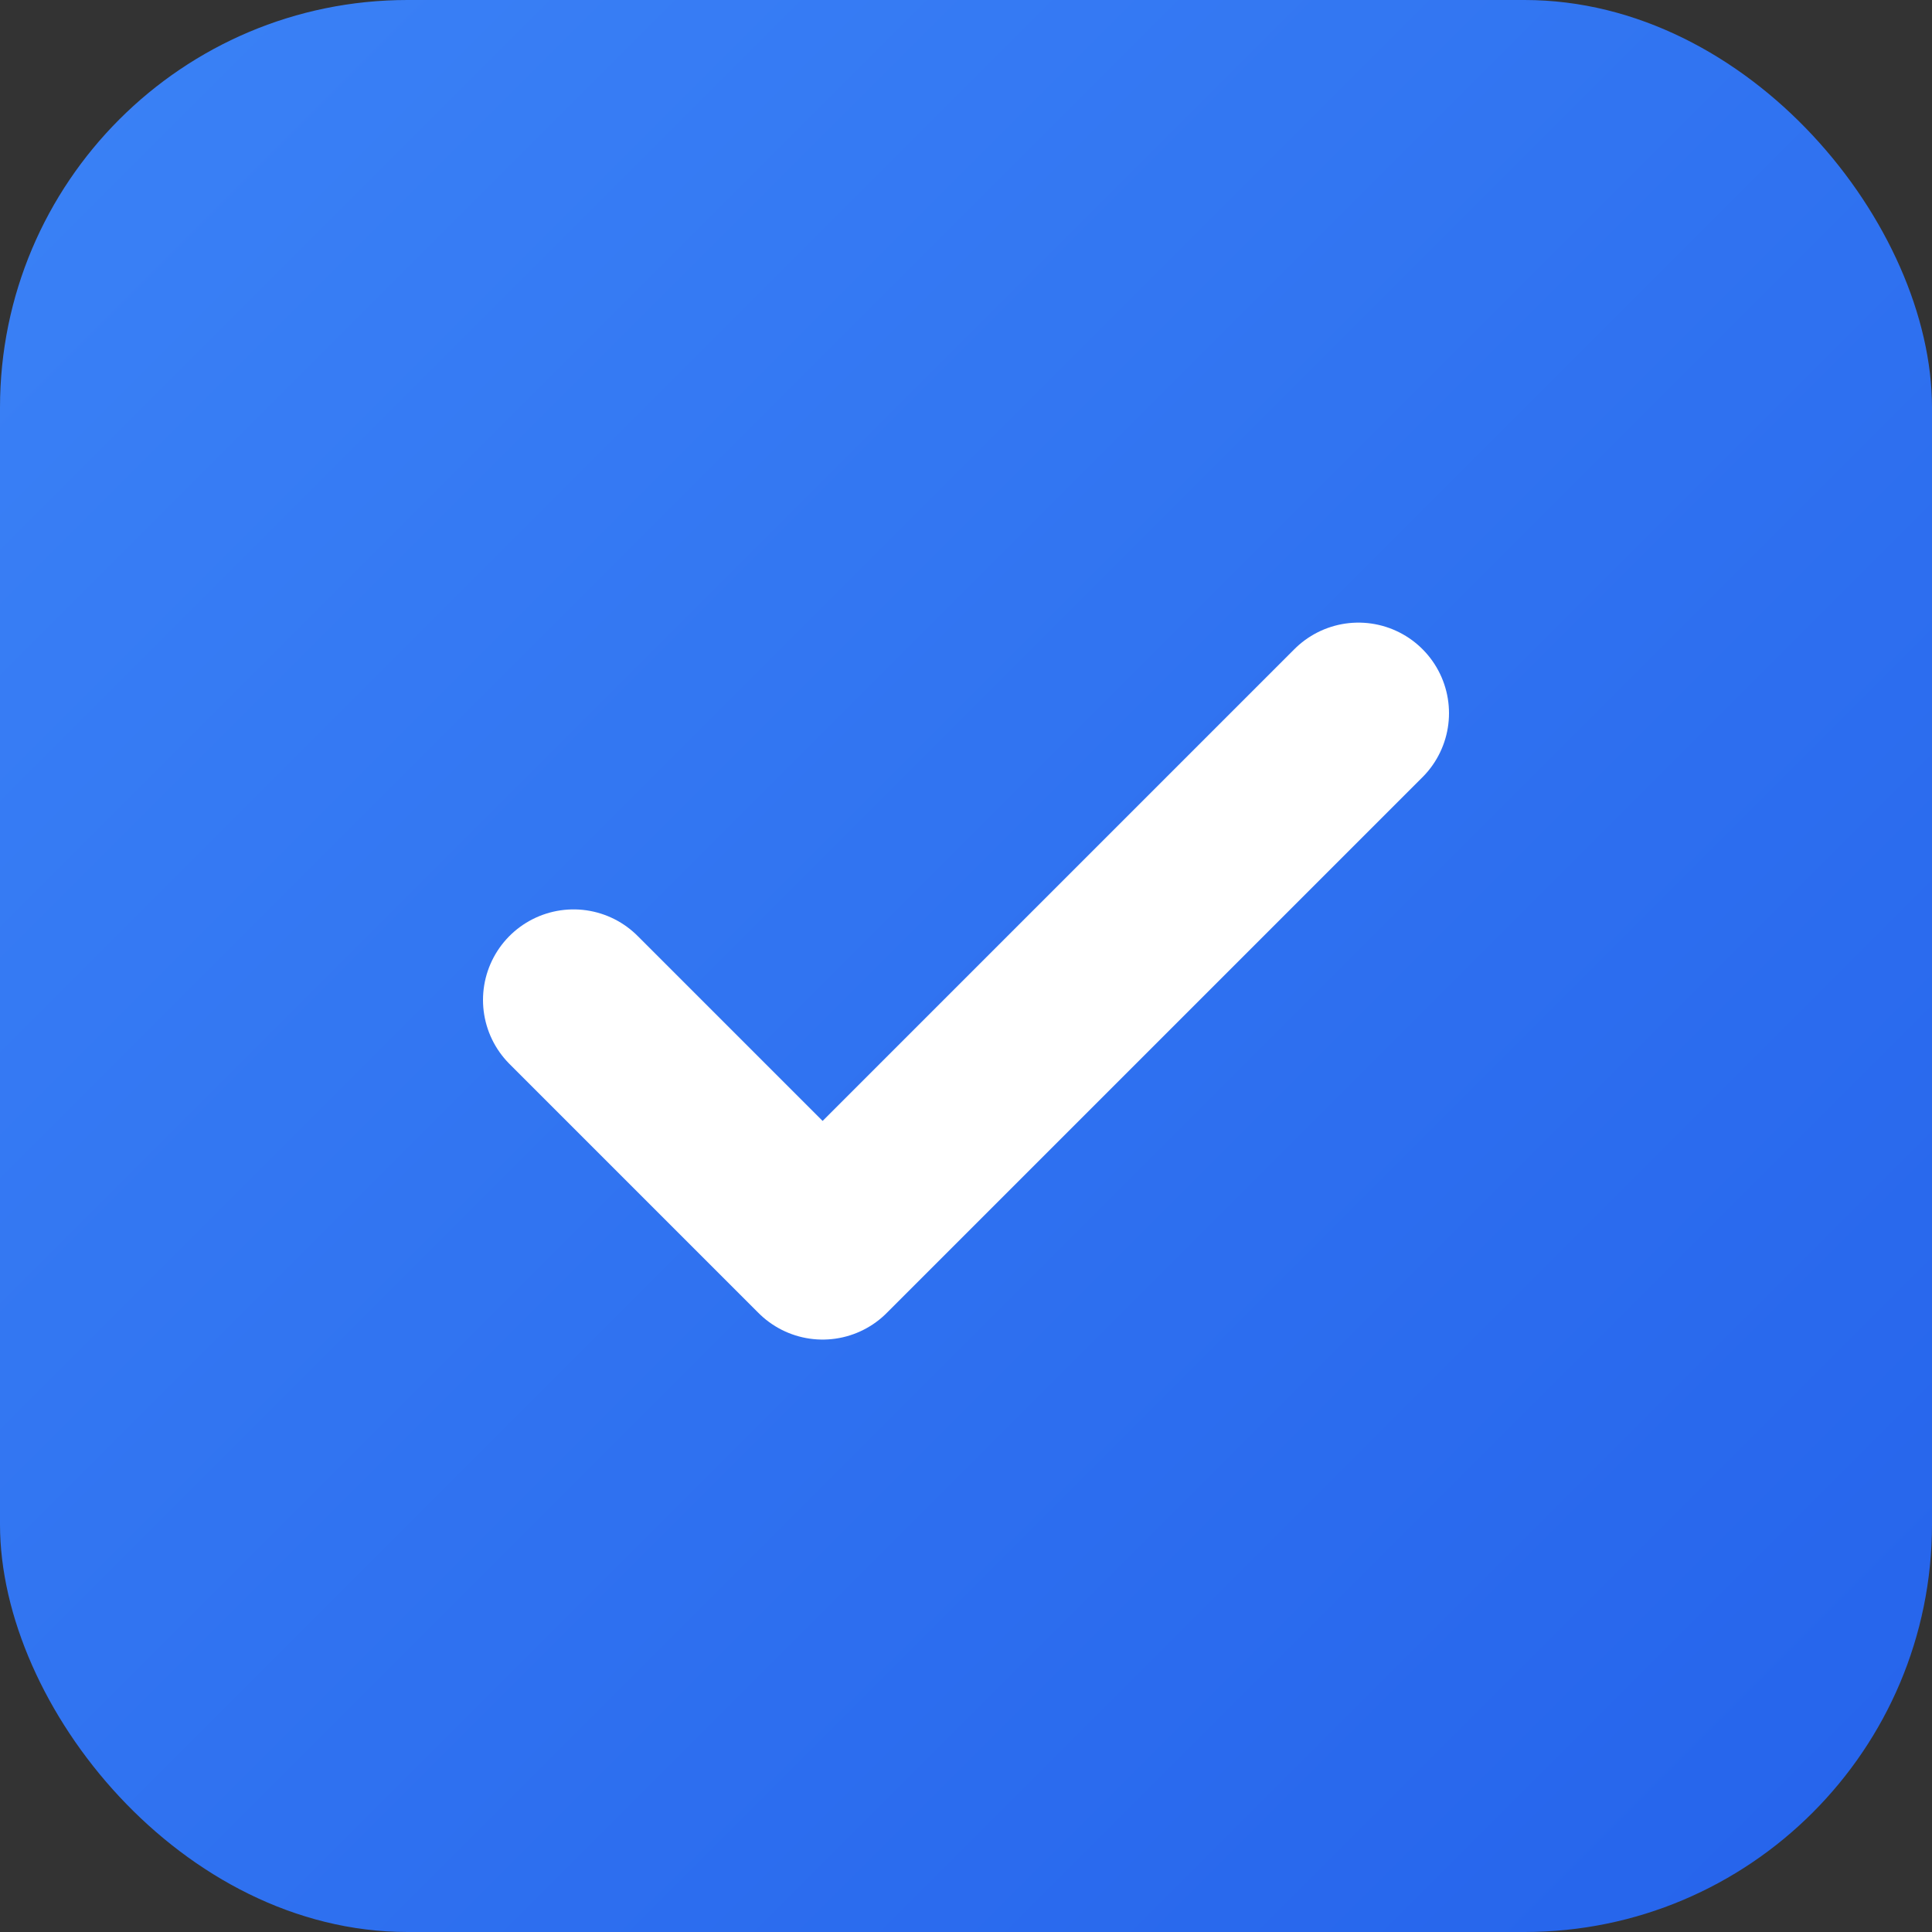
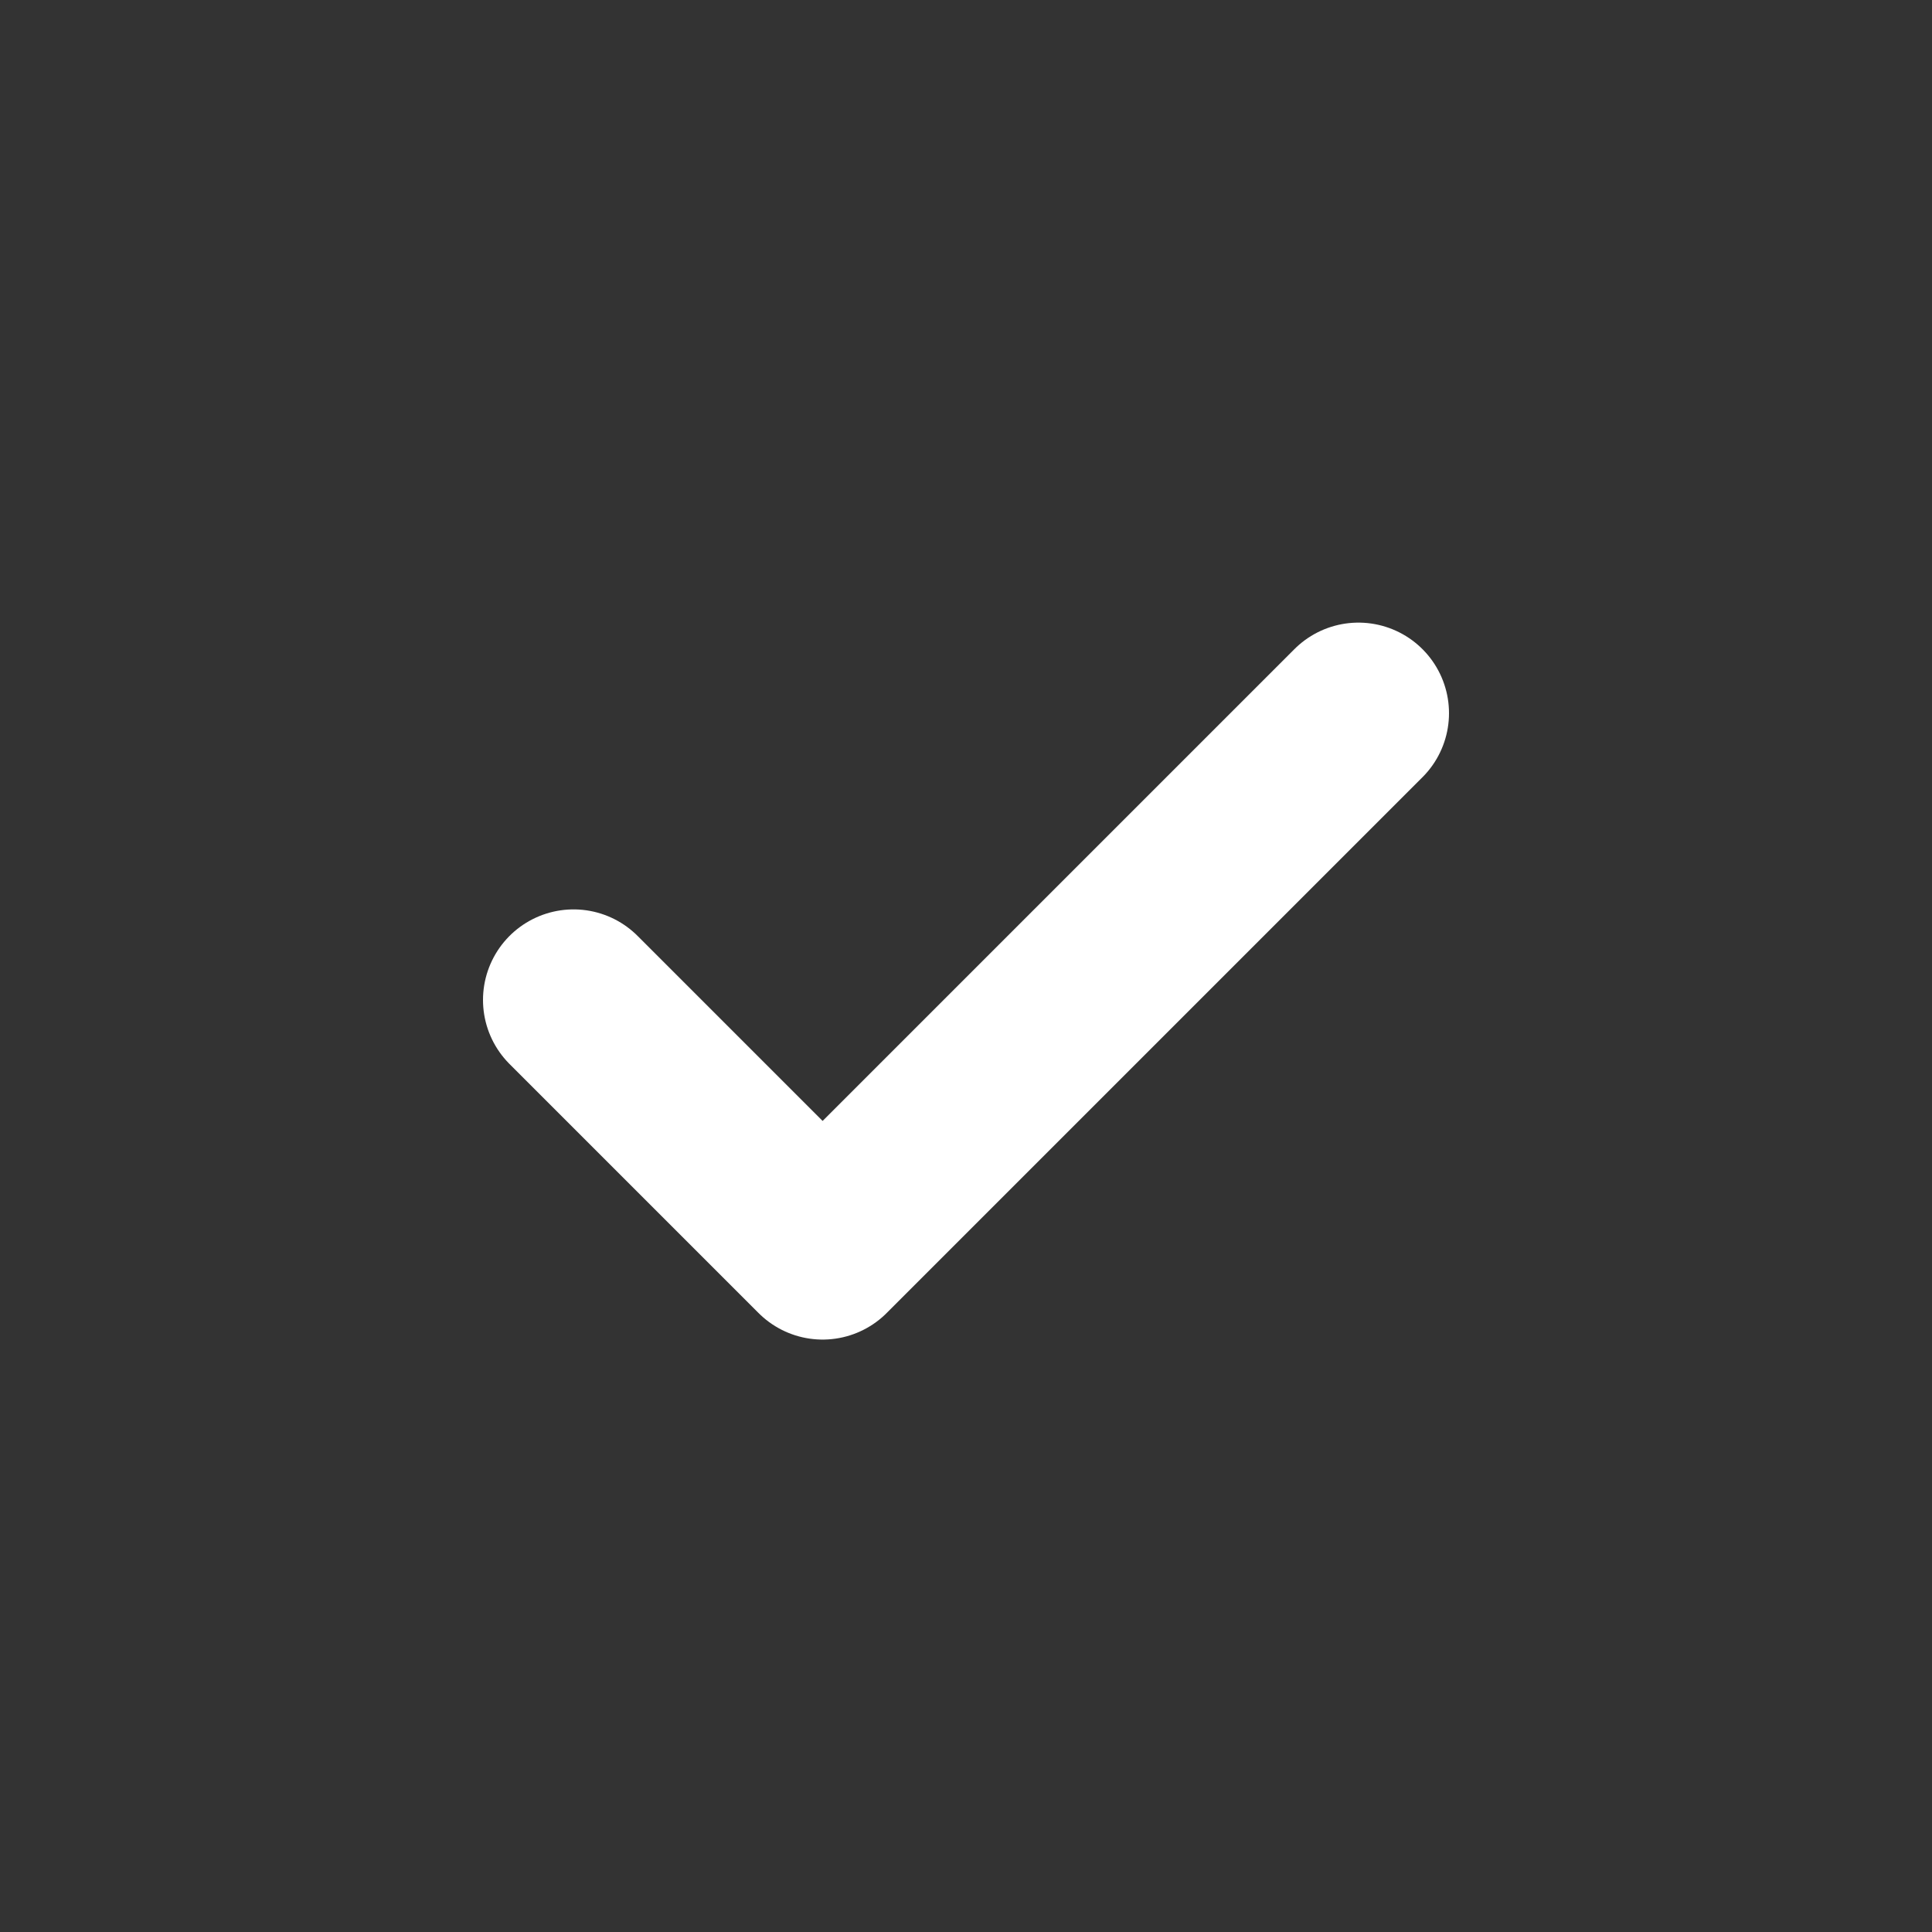
<svg xmlns="http://www.w3.org/2000/svg" viewBox="0 0 512 512">
  <rect x="0" y="0" width="512" height="512" fill="#333333" stroke="none" />
  <defs>
    <linearGradient id="bgGrad" x1="0%" y1="0%" x2="100%" y2="100%">
      <stop offset="0%" style="stop-color:#3b82f6" />
      <stop offset="100%" style="stop-color:#2563eb" />
    </linearGradient>
  </defs>
-   <rect x="0" y="0" width="512" height="512" rx="108" ry="108" fill="url(#bgGrad)" />
  <path d="M152 265 L218 331 L360 189" stroke="white" stroke-width="48" fill="none" stroke-linecap="round" stroke-linejoin="round" />
</svg>